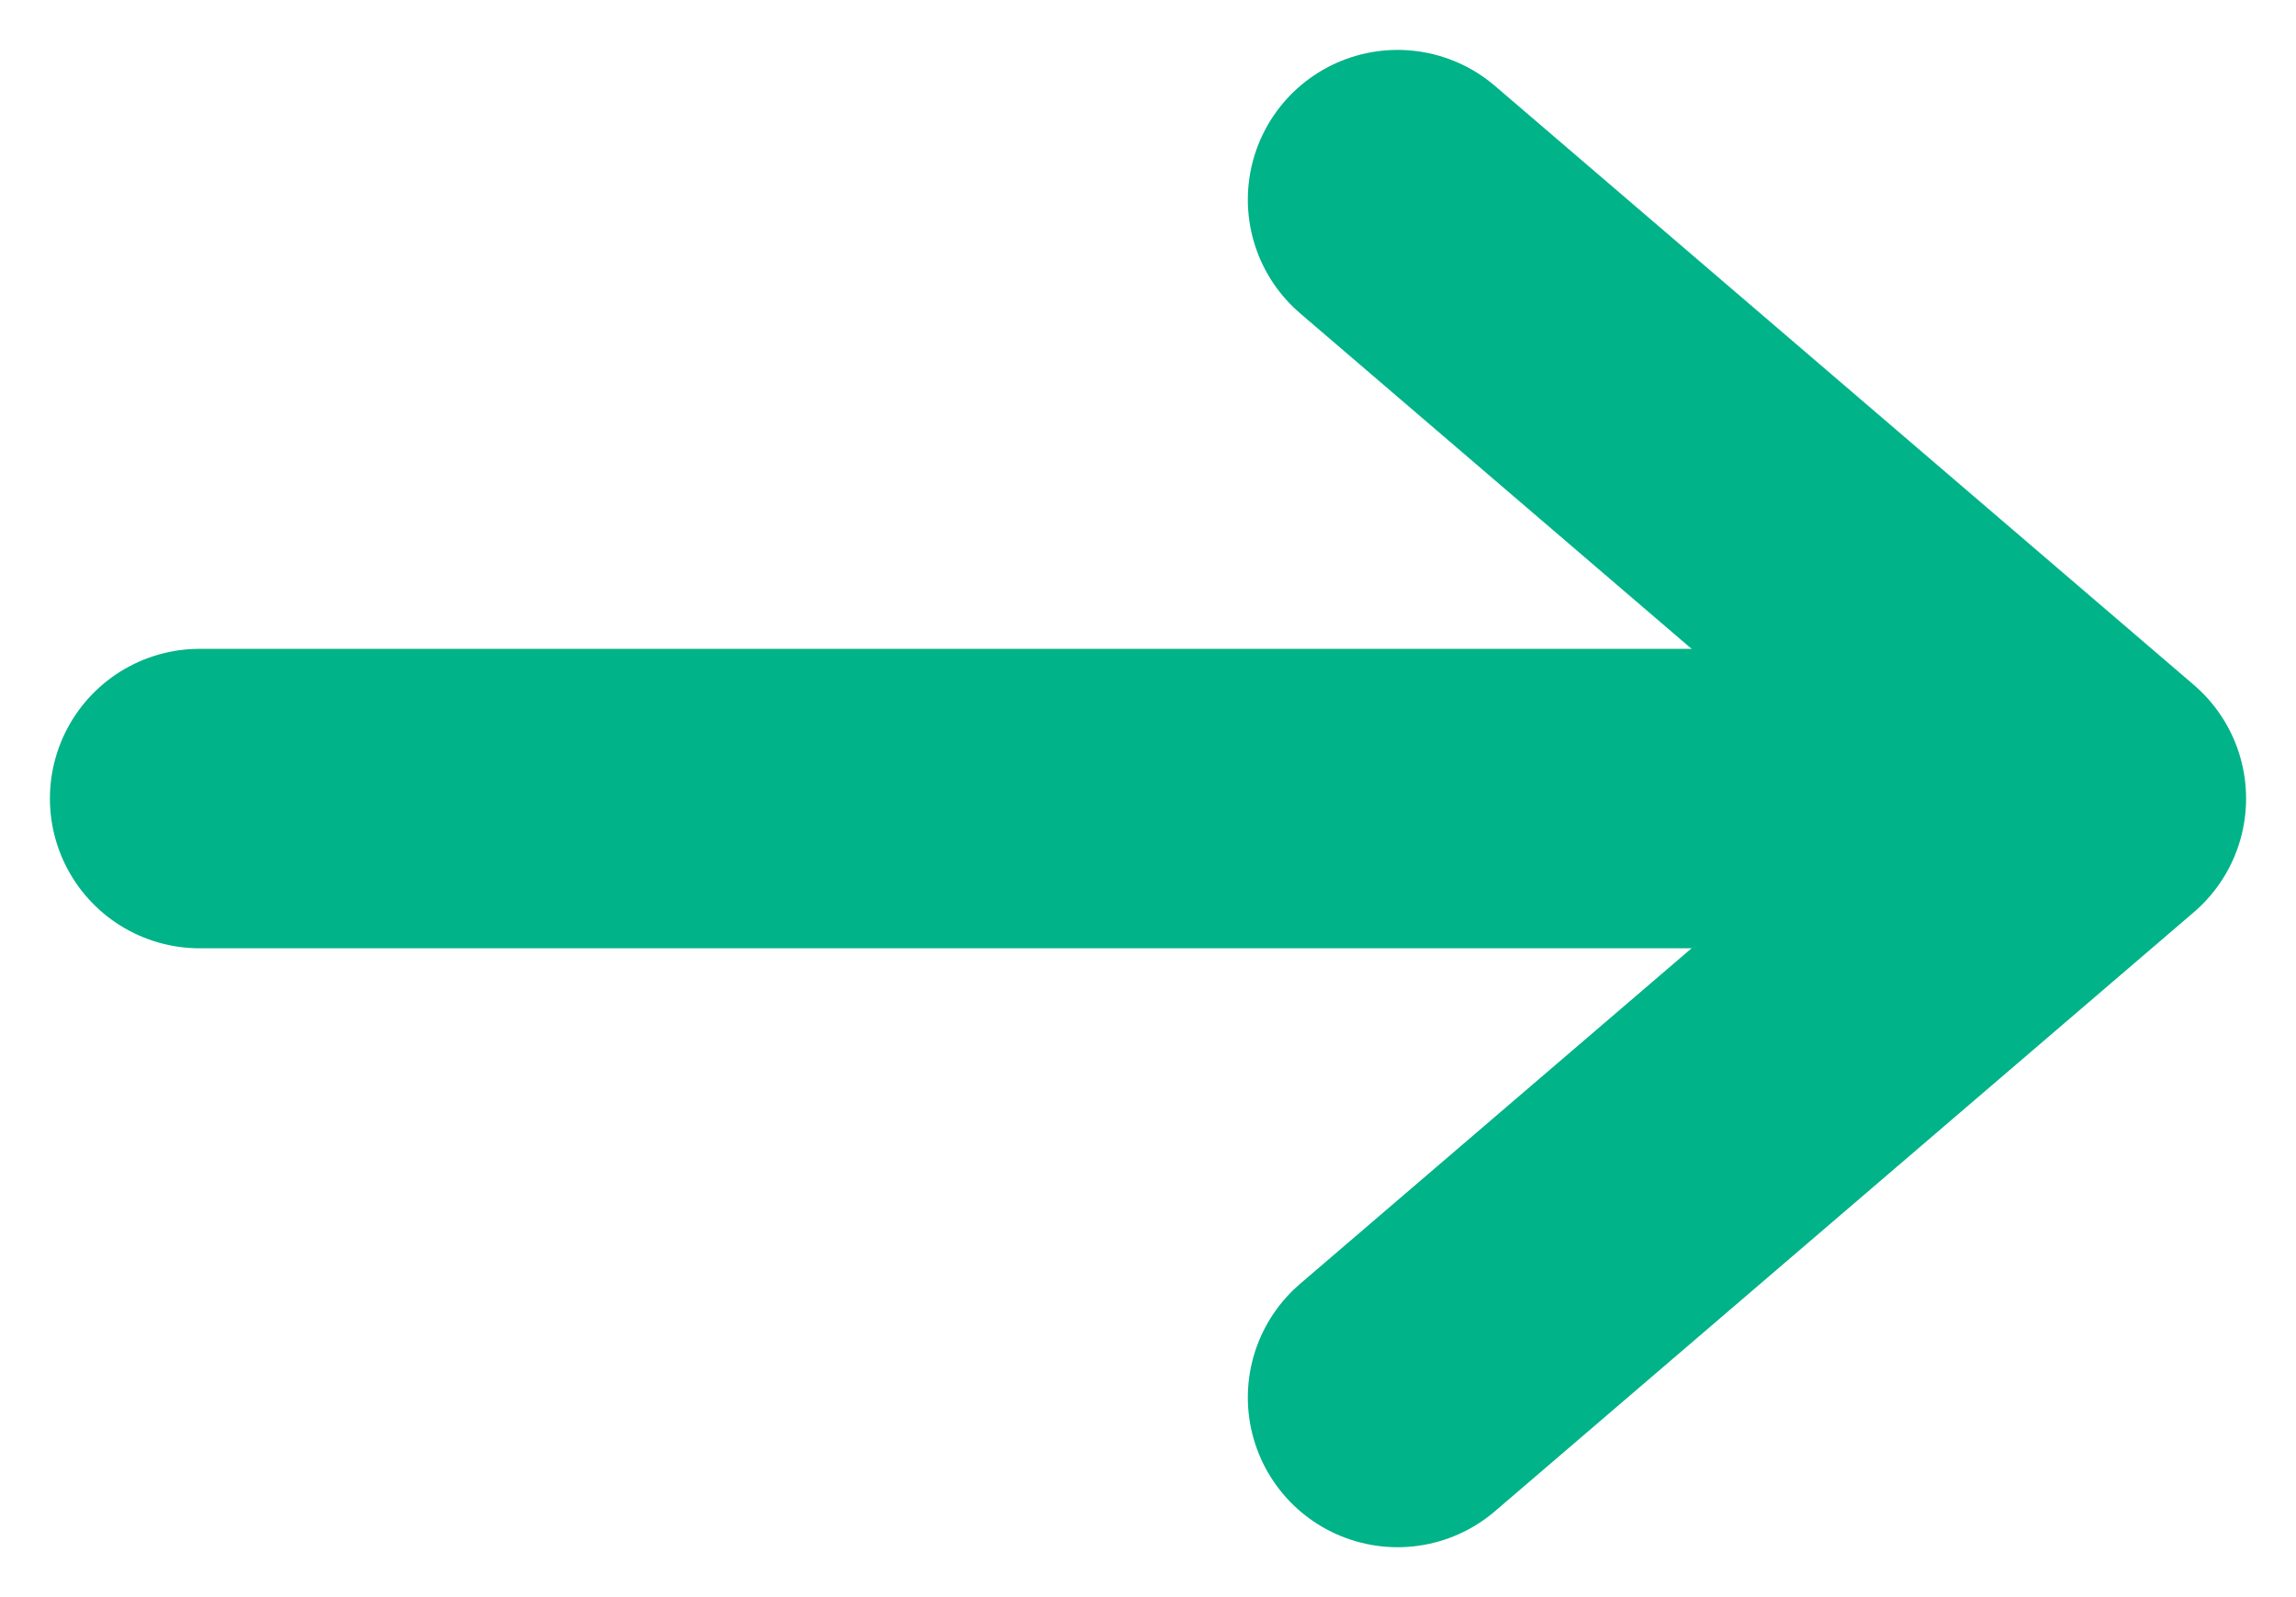
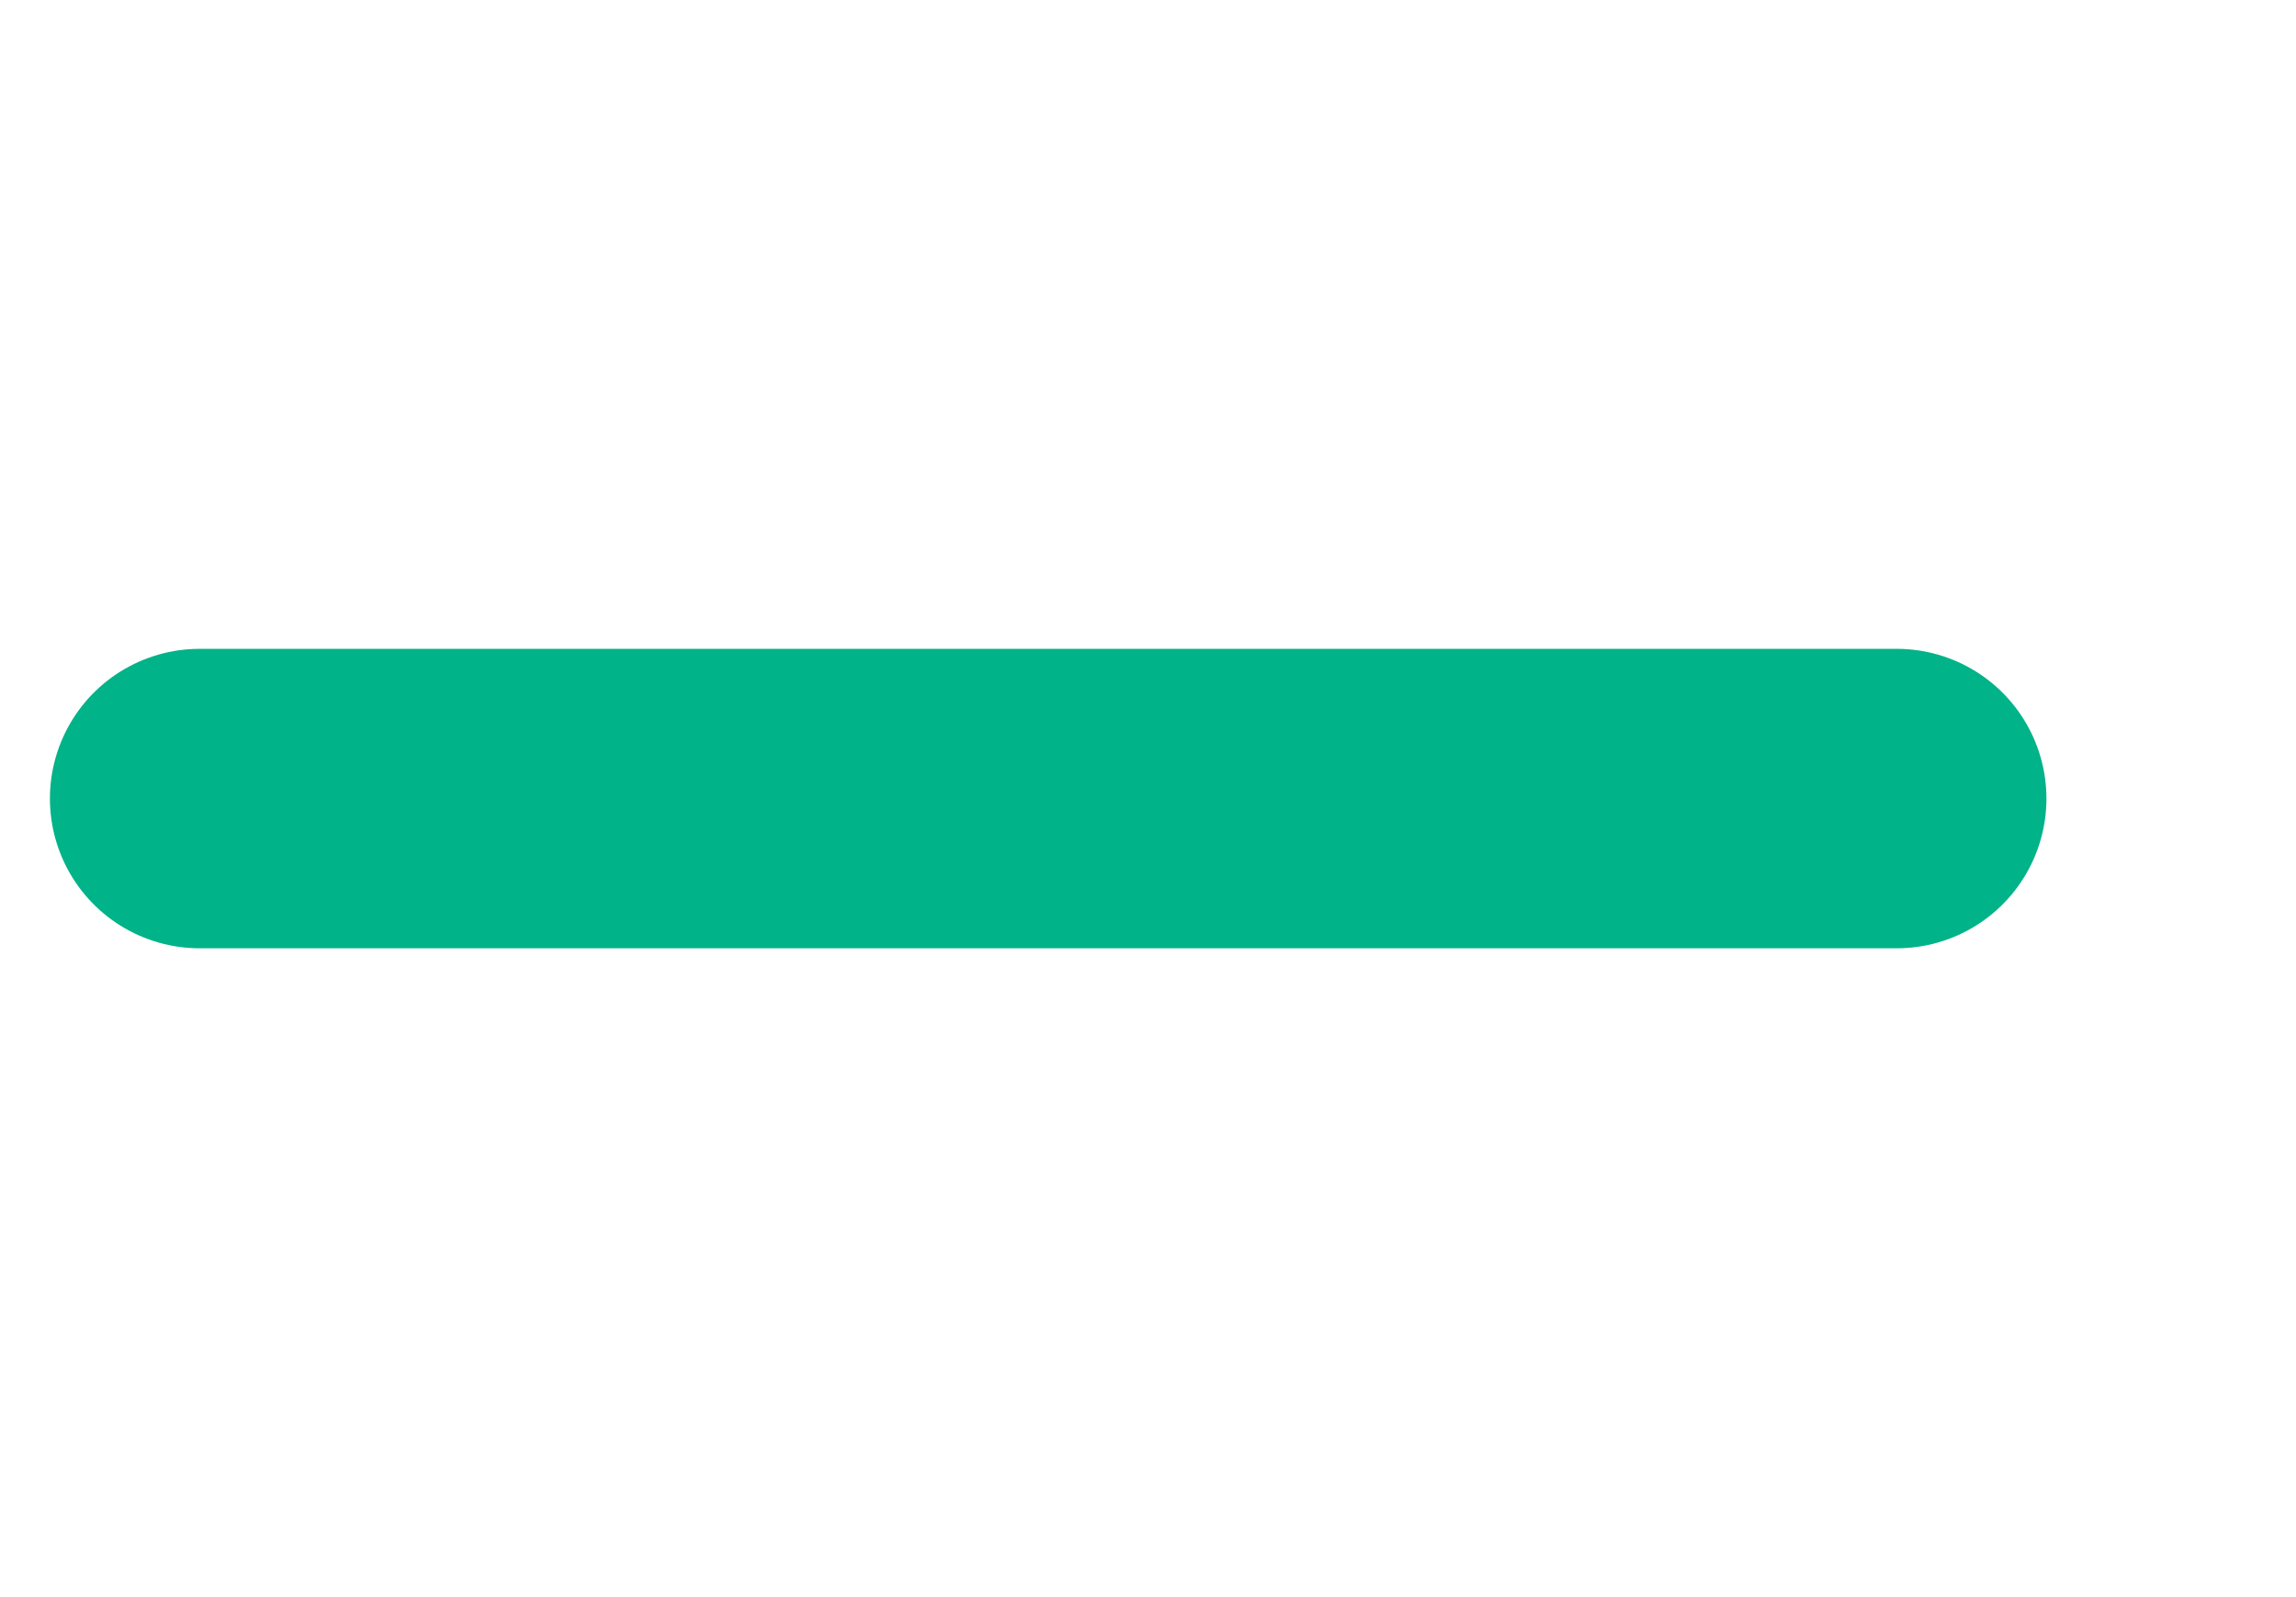
<svg xmlns="http://www.w3.org/2000/svg" height="16" viewBox="0 0 23 16" width="23">
  <g style="stroke:#00B388;stroke-width:3;fill:none;fill-rule:evenodd;stroke-linecap:round;stroke-linejoin:round" transform="translate(2 2)">
    <path d="m0 6h17" />
-     <path d="m19 0-7 6 7 6" transform="matrix(-1 0 0 -1 31 12)" />
  </g>
</svg>